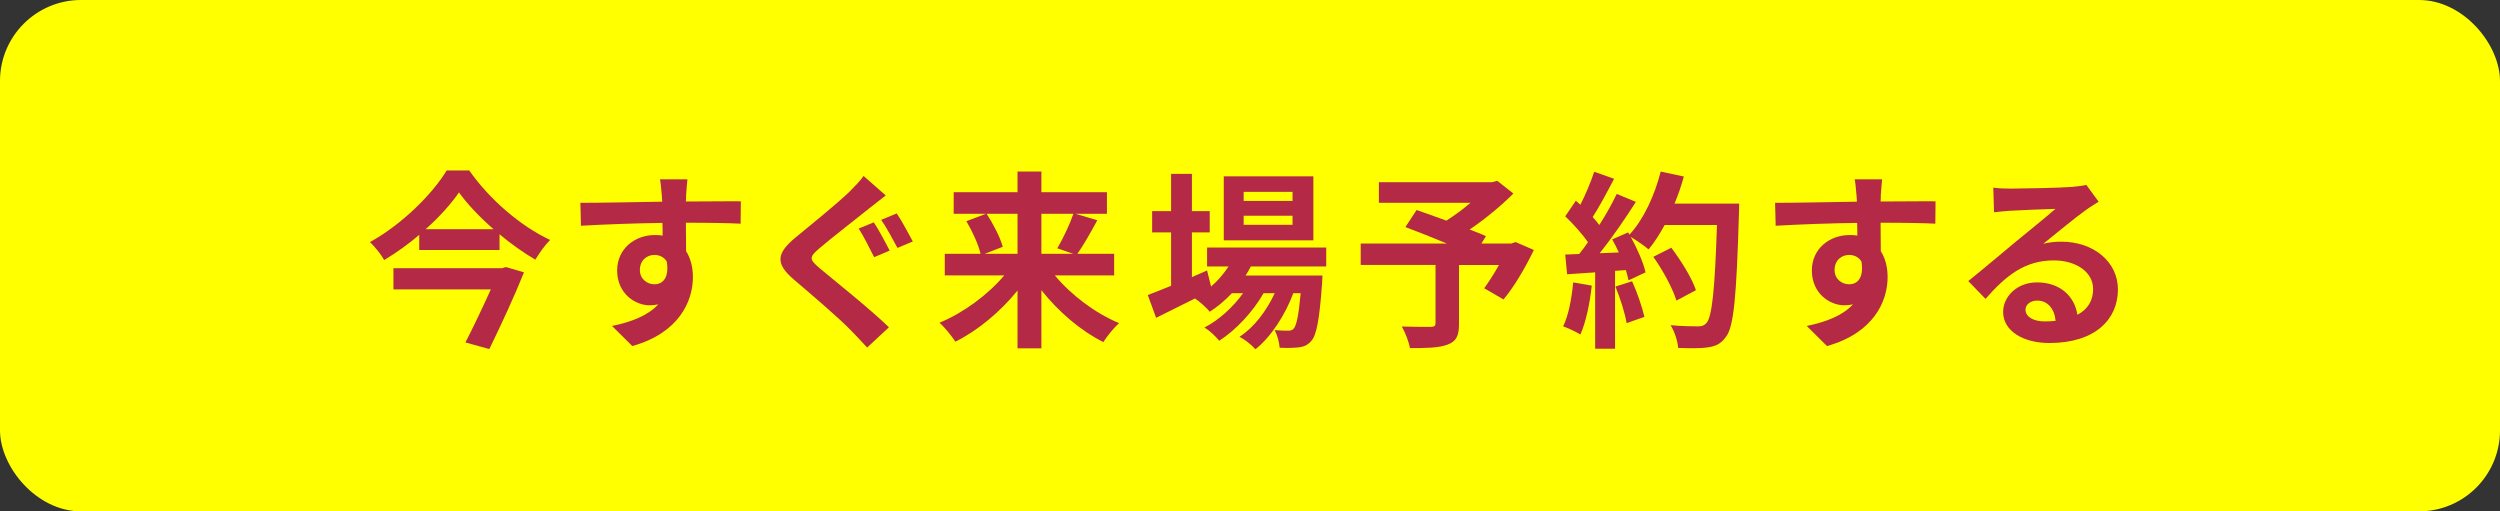
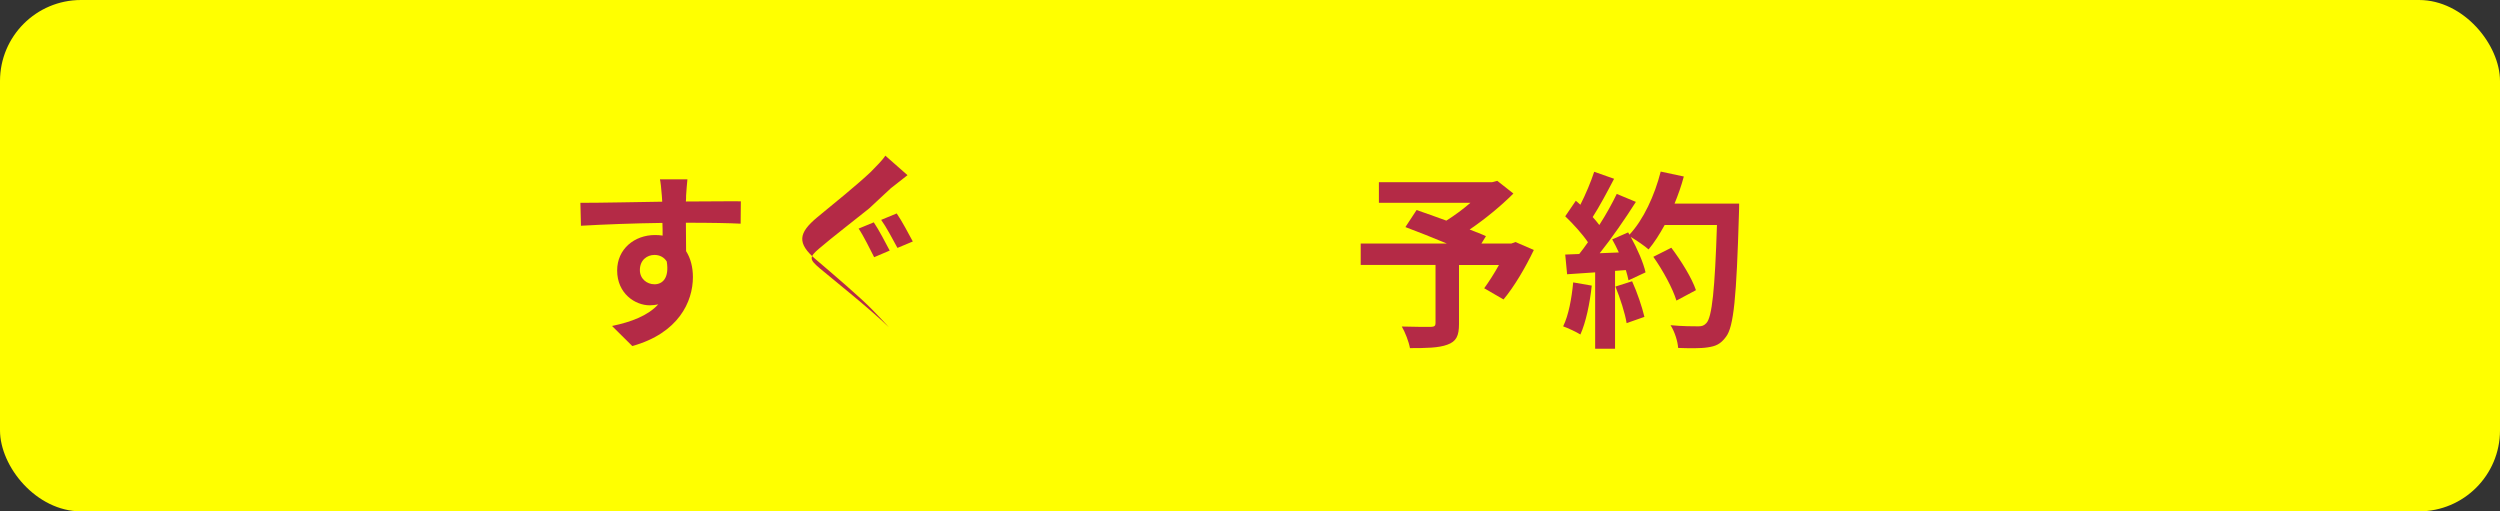
<svg xmlns="http://www.w3.org/2000/svg" id="_レイヤー_1" data-name="レイヤー_1" width="264" height="54" version="1.1" viewBox="0 0 264 54">
  <rect x="0" y="0" width="264" height="54" fill="#333333" stroke="none" />
  <defs>
    <style>
      .st0 {
        fill: #b42a46;
      }

      .st1 {
        fill: #ff0;
      }
    </style>
  </defs>
  <rect class="st1" width="264" height="54" rx="8.556" ry="8.556" />
  <g>
-     <path class="st0" d="M49.55,17.998c2.141,3.061,5.422,5.881,8.542,7.342-.6.6-1.12,1.36-1.561,2.081-1.26-.74-2.561-1.66-3.78-2.681v1.66h-8.481v-1.6c-1.141.98-2.401,1.88-3.701,2.661-.3-.56-.98-1.4-1.5-1.9,3.38-1.86,6.601-5.081,8.102-7.562h2.38ZM53.431,28.2l1.9.56c-.979,2.46-2.42,5.561-3.66,8.102l-2.521-.7c.88-1.72,1.9-3.861,2.681-5.601h-10.282v-2.24h11.462l.42-.12ZM52.111,24.2c-1.46-1.28-2.76-2.641-3.641-3.881-.86,1.24-2.08,2.601-3.521,3.881h7.161Z" />
    <path class="st0" d="M72.452,20.659c0,.16,0,.38-.021.62,2.021,0,4.762-.04,5.802-.02l-.021,2.361c-1.2-.06-3.061-.1-5.781-.1,0,1.02.021,2.12.021,3.001.48.76.72,1.7.72,2.74,0,2.601-1.52,5.921-6.401,7.281l-2.14-2.12c2.02-.42,3.78-1.08,4.881-2.281-.28.06-.58.1-.9.1-1.54,0-3.44-1.24-3.44-3.681,0-2.26,1.82-3.741,4-3.741.28,0,.541.02.801.06,0-.44,0-.9-.021-1.34-3.021.04-6.141.16-8.602.3l-.06-2.42c2.28,0,5.921-.08,8.642-.12-.021-.26-.021-.46-.04-.62-.061-.82-.14-1.5-.2-1.74h2.9c-.04.32-.12,1.4-.14,1.72ZM69.111,30.021c.84,0,1.58-.64,1.3-2.401-.279-.46-.76-.7-1.3-.7-.78,0-1.54.54-1.54,1.6,0,.92.74,1.5,1.54,1.5Z" />
-     <path class="st0" d="M91.771,22.019c-1.28,1.04-3.94,3.081-5.261,4.221-1.08.92-1.061,1.14.04,2.08,1.5,1.26,5.281,4.261,7.321,6.241l-2.301,2.14c-.56-.62-1.18-1.26-1.76-1.86-1.221-1.26-4.142-3.761-5.981-5.321-1.98-1.7-1.841-2.76.18-4.441,1.561-1.28,4.301-3.501,5.661-4.801.561-.58,1.221-1.22,1.521-1.7l2.341,2.06c-.62.48-1.28,1-1.761,1.38ZM93.952,26.46l-1.641.7c-.42-.82-1.1-2.22-1.64-3.021l1.6-.66c.521.76,1.301,2.26,1.681,2.981ZM96.392,25.5l-1.62.68c-.46-.84-1.16-2.18-1.721-2.961l1.641-.68c.52.74,1.3,2.22,1.7,2.961Z" />
-     <path class="st0" d="M111.391,29.081c1.721,2.08,4.281,4.001,6.781,5.041-.54.48-1.3,1.42-1.66,2-2.4-1.2-4.741-3.201-6.541-5.481v6.141h-2.521v-6.101c-1.82,2.24-4.161,4.201-6.562,5.401-.38-.58-1.12-1.52-1.681-2,2.521-1.04,5.102-2.941,6.842-5.001h-6.281v-2.281h3.78c-.22-.96-.86-2.361-1.5-3.441l2.061-.78h-3.401v-2.281h6.742v-2.18h2.521v2.18h6.921v2.281h-3.32l2.301.68c-.7,1.3-1.461,2.641-2.101,3.541h3.881v2.281h-6.262ZM104.19,22.579c.7,1.08,1.44,2.5,1.7,3.481l-1.9.74h3.461v-4.221h-3.261ZM109.971,22.579v4.221h3.36l-1.681-.58c.58-.98,1.301-2.481,1.701-3.641h-3.381Z" />
-     <path class="st0" d="M132.091,28.14c-.16.32-.36.64-.561.96h8.122s-.021.54-.04.82c-.28,3.901-.601,5.501-1.141,6.081-.38.46-.82.62-1.32.68-.46.06-1.22.08-2.021.04-.04-.56-.24-1.36-.54-1.86.641.06,1.16.06,1.421.06.279,0,.439-.04.6-.22.28-.3.521-1.32.74-3.741h-.78c-.82,2.24-2.381,4.661-4.001,5.921-.399-.46-1.08-1-1.68-1.32,1.52-.96,2.86-2.74,3.721-4.601h-1.181c-1.08,1.92-2.94,3.921-4.681,5.021-.38-.46-1-1.06-1.561-1.4,1.48-.74,3.021-2.141,4.081-3.621h-1.181c-.74.78-1.521,1.44-2.34,1.96-.301-.38-1.061-1.08-1.561-1.4-1.44.72-2.881,1.44-4.102,2.041l-.88-2.401c.681-.26,1.521-.6,2.461-.98v-5.641h-2.001v-2.24h2.001v-3.941h2.2v3.941h1.881v2.24h-1.881v4.721l1.601-.7.42,1.7c.72-.62,1.34-1.34,1.84-2.12h-2.26v-2h12.582v2h-7.961ZM138.692,25.38h-9.462v-6.761h9.462v6.761ZM136.492,20.259h-5.161v.96h5.161v-.96ZM136.492,22.779h-5.161v.96h5.161v-.96Z" />
+     <path class="st0" d="M91.771,22.019c-1.28,1.04-3.94,3.081-5.261,4.221-1.08.92-1.061,1.14.04,2.08,1.5,1.26,5.281,4.261,7.321,6.241c-.56-.62-1.18-1.26-1.76-1.86-1.221-1.26-4.142-3.761-5.981-5.321-1.98-1.7-1.841-2.76.18-4.441,1.561-1.28,4.301-3.501,5.661-4.801.561-.58,1.221-1.22,1.521-1.7l2.341,2.06c-.62.48-1.28,1-1.761,1.38ZM93.952,26.46l-1.641.7c-.42-.82-1.1-2.22-1.64-3.021l1.6-.66c.521.76,1.301,2.26,1.681,2.981ZM96.392,25.5l-1.62.68c-.46-.84-1.16-2.18-1.721-2.961l1.641-.68c.52.74,1.3,2.22,1.7,2.961Z" />
    <path class="st0" d="M161.972,26.4c-.899,1.88-2.08,3.881-3.2,5.221l-2.04-1.18c.479-.66,1.06-1.56,1.56-2.46h-4.221v6.221c0,1.26-.28,1.86-1.24,2.2-.92.34-2.221.36-3.94.36-.12-.68-.5-1.66-.86-2.281,1.18.04,2.66.04,3.061.04.38-.02.5-.1.5-.4v-6.141h-7.901v-2.26h9.102c-1.48-.62-3.101-1.26-4.381-1.74l1.181-1.801c.899.32,2.021.7,3.141,1.12.859-.54,1.76-1.2,2.54-1.88h-9.662v-2.181h11.963l.54-.14,1.7,1.34c-1.28,1.28-2.94,2.66-4.621,3.801.66.26,1.261.48,1.721.7l-.48.78h3.161l.439-.16,1.94.84Z" />
    <path class="st0" d="M168.089,30.161c-.2,1.88-.62,3.881-1.2,5.161-.42-.26-1.301-.68-1.82-.86.58-1.18.9-2.961,1.06-4.641l1.961.34ZM183.653,21.499s0,.8-.021,1.1c-.26,8.762-.54,11.923-1.38,12.983-.561.76-1.08.98-1.921,1.1-.72.12-1.96.1-3.12.06-.04-.68-.36-1.72-.801-2.401,1.261.12,2.4.12,2.941.12.38,0,.6-.08.84-.34.6-.62.9-3.541,1.12-10.362h-5.521c-.54.98-1.1,1.861-1.7,2.581-.4-.36-1.28-.96-1.88-1.32.7,1.26,1.34,2.741,1.56,3.741l-1.8.84c-.061-.32-.16-.68-.28-1.08l-1.141.08v8.222h-2.1v-8.062l-2.961.2-.2-2.08,1.48-.06c.3-.38.62-.8.92-1.24-.58-.86-1.561-1.94-2.4-2.741l1.12-1.64c.16.14.32.28.48.42.56-1.1,1.12-2.44,1.46-3.481l2.101.74c-.72,1.38-1.54,2.92-2.261,4.041.261.28.5.58.7.84.721-1.12,1.36-2.281,1.841-3.281l2.021.84c-1.12,1.76-2.521,3.801-3.821,5.421l2.021-.08c-.22-.48-.46-.96-.7-1.38l1.681-.74.14.24c1.48-1.58,2.661-4.141,3.301-6.661l2.44.52c-.26.98-.6,1.94-.979,2.861h6.821ZM172.35,29.701c.54,1.18,1.061,2.74,1.301,3.761l-1.881.66c-.16-1.02-.68-2.641-1.181-3.861l1.761-.56ZM177.031,31.741c-.38-1.26-1.42-3.181-2.44-4.621l1.9-.96c1.04,1.38,2.181,3.221,2.601,4.481l-2.061,1.1Z" />
-     <path class="st0" d="M198.612,20.659c0,.16,0,.38-.021.62,2.021,0,4.762-.04,5.802-.02l-.021,2.361c-1.2-.06-3.061-.1-5.781-.1,0,1.02.021,2.12.021,3.001.48.76.72,1.7.72,2.74,0,2.601-1.52,5.921-6.401,7.281l-2.14-2.12c2.02-.42,3.78-1.08,4.881-2.281-.28.06-.58.1-.9.1-1.54,0-3.44-1.24-3.44-3.681,0-2.26,1.82-3.741,4-3.741.28,0,.541.02.801.06,0-.44,0-.9-.021-1.34-3.021.04-6.141.16-8.602.3l-.06-2.42c2.28,0,5.921-.08,8.642-.12-.021-.26-.021-.46-.04-.62-.061-.82-.14-1.5-.2-1.74h2.9c-.04.32-.12,1.4-.14,1.72ZM195.271,30.021c.84,0,1.58-.64,1.3-2.401-.279-.46-.76-.7-1.3-.7-.78,0-1.54.54-1.54,1.6,0,.92.74,1.5,1.54,1.5Z" />
-     <path class="st0" d="M212.311,19.919c1.06,0,5.341-.08,6.481-.18.819-.08,1.28-.14,1.52-.22l1.301,1.78c-.46.3-.94.58-1.4.92-1.08.76-3.181,2.521-4.441,3.521.66-.16,1.261-.22,1.9-.22,3.401,0,5.981,2.12,5.981,5.041,0,3.161-2.4,5.661-7.241,5.661-2.78,0-4.881-1.28-4.881-3.281,0-1.62,1.46-3.121,3.58-3.121,2.481,0,3.981,1.521,4.262,3.421,1.1-.58,1.66-1.5,1.66-2.721,0-1.8-1.801-3.021-4.161-3.021-3.061,0-5.061,1.62-7.201,4.061l-1.82-1.88c1.42-1.14,3.841-3.181,5.021-4.161,1.12-.92,3.201-2.601,4.181-3.461-1.02.02-3.78.14-4.841.2-.54.04-1.18.1-1.64.16l-.08-2.601c.56.08,1.26.1,1.82.1ZM215.912,33.942c.42,0,.8-.02,1.16-.06-.12-1.3-.86-2.141-1.94-2.141-.76,0-1.24.46-1.24.96,0,.74.82,1.24,2.021,1.24Z" />
  </g>
</svg>